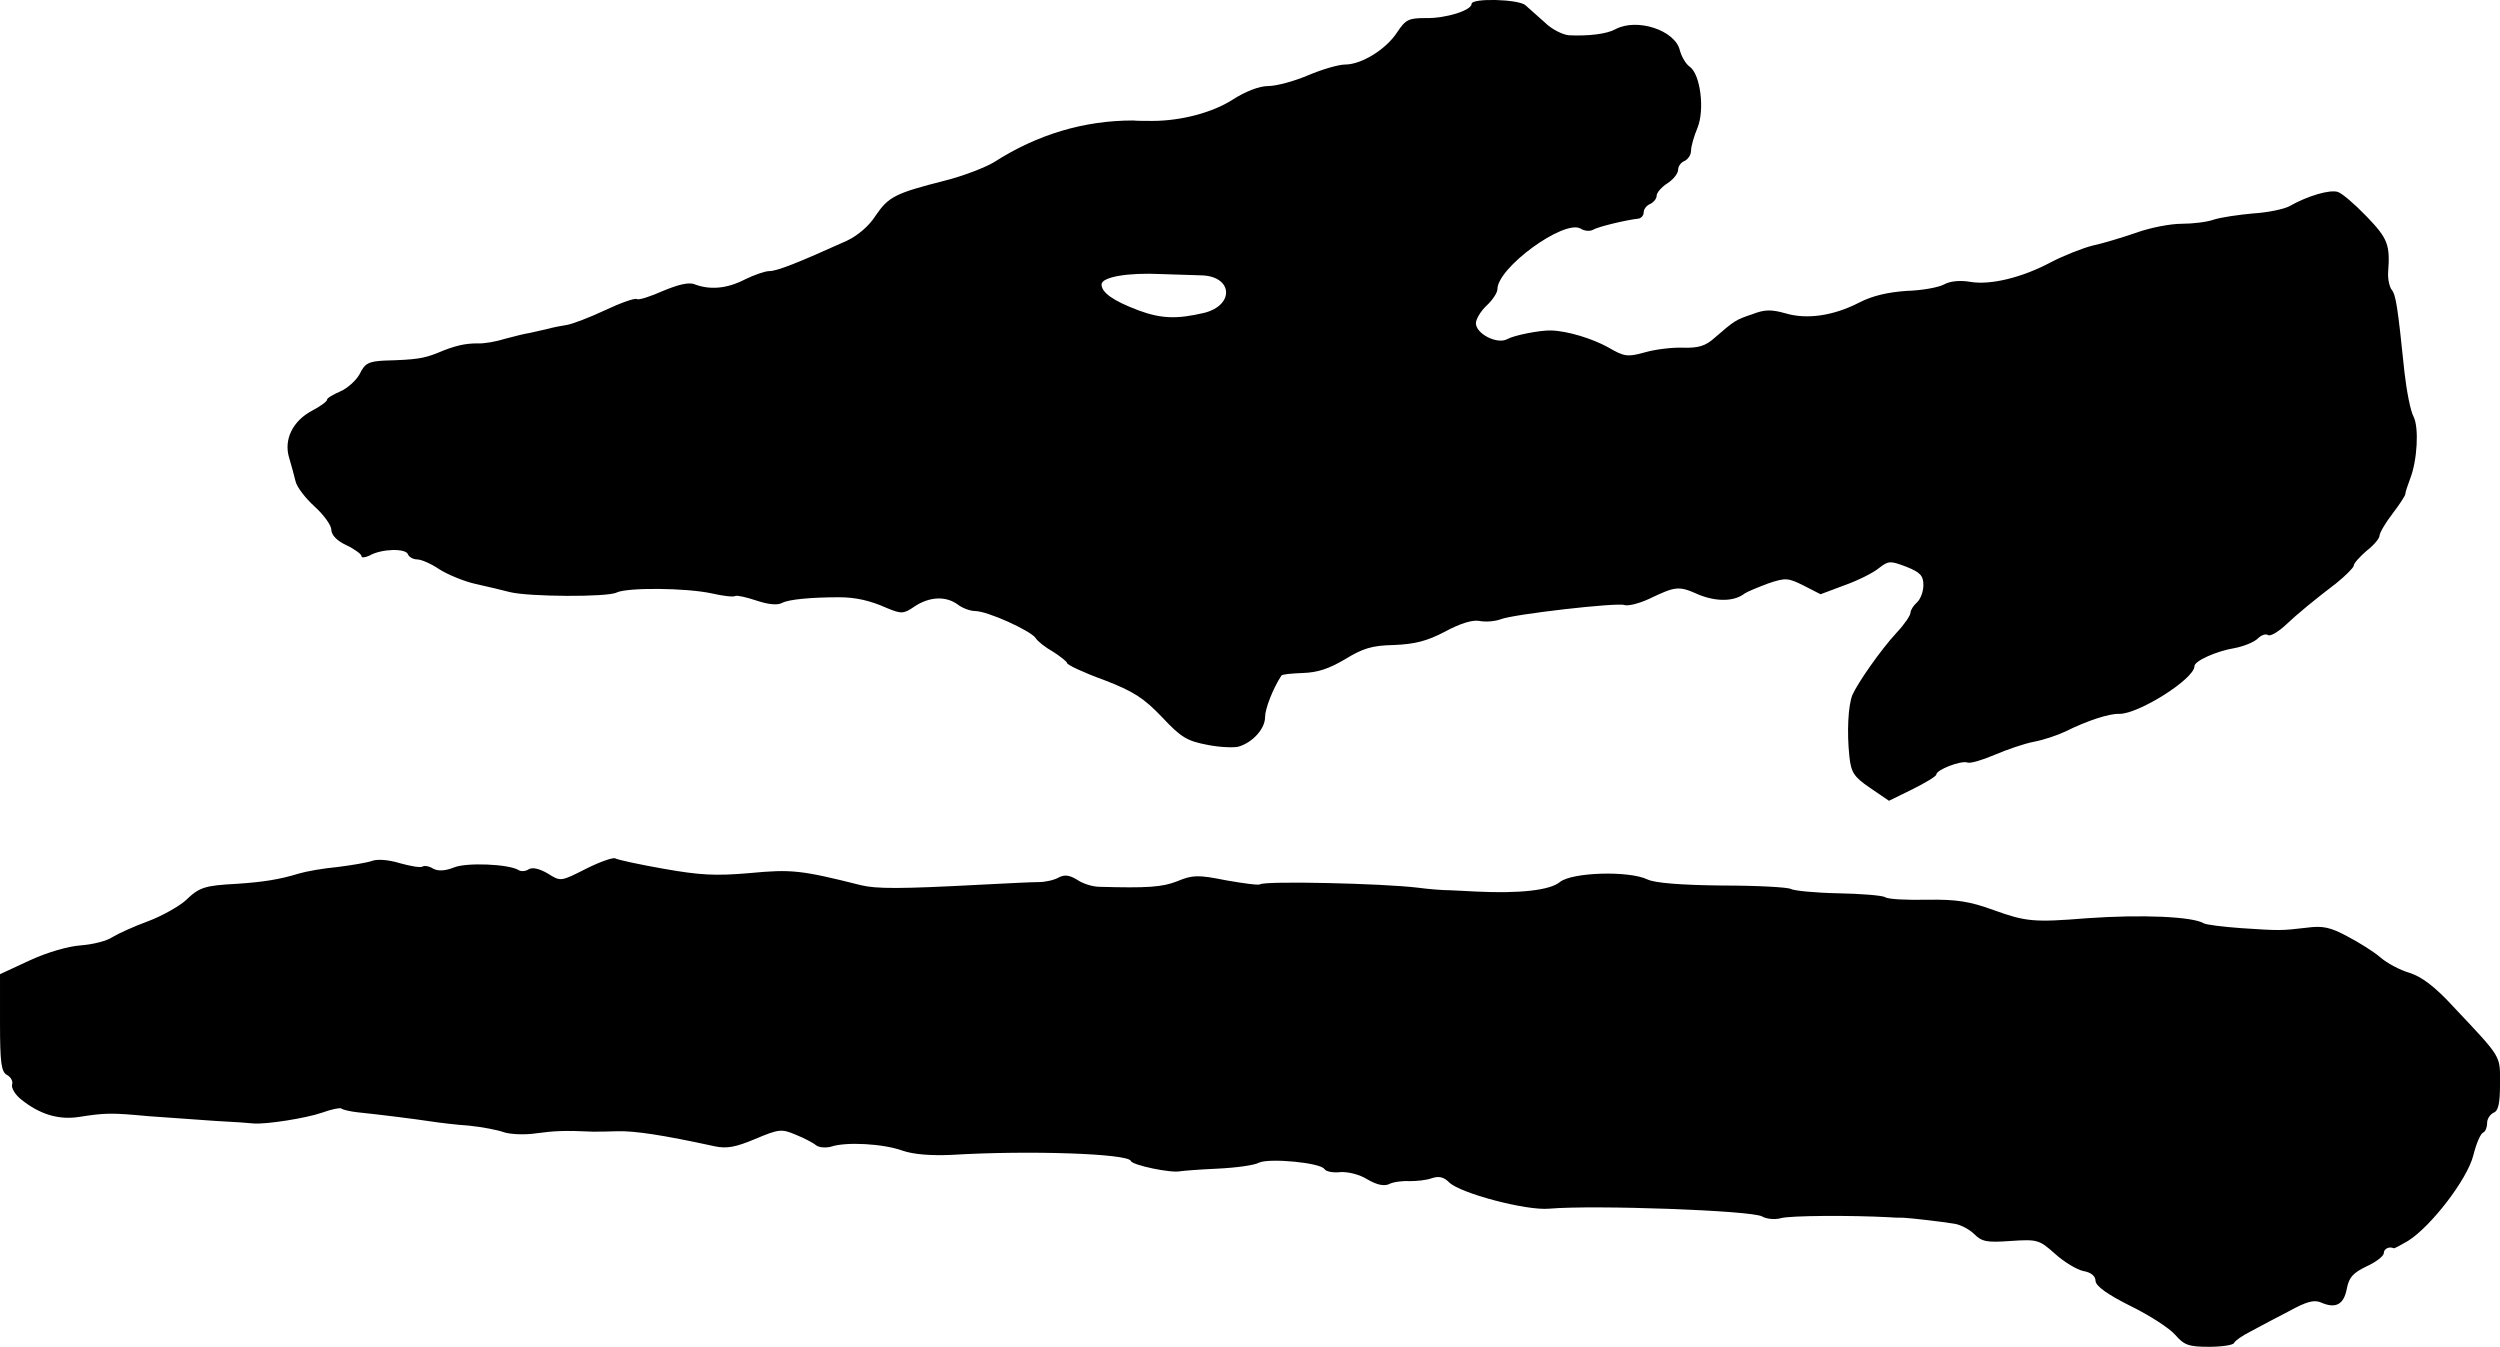
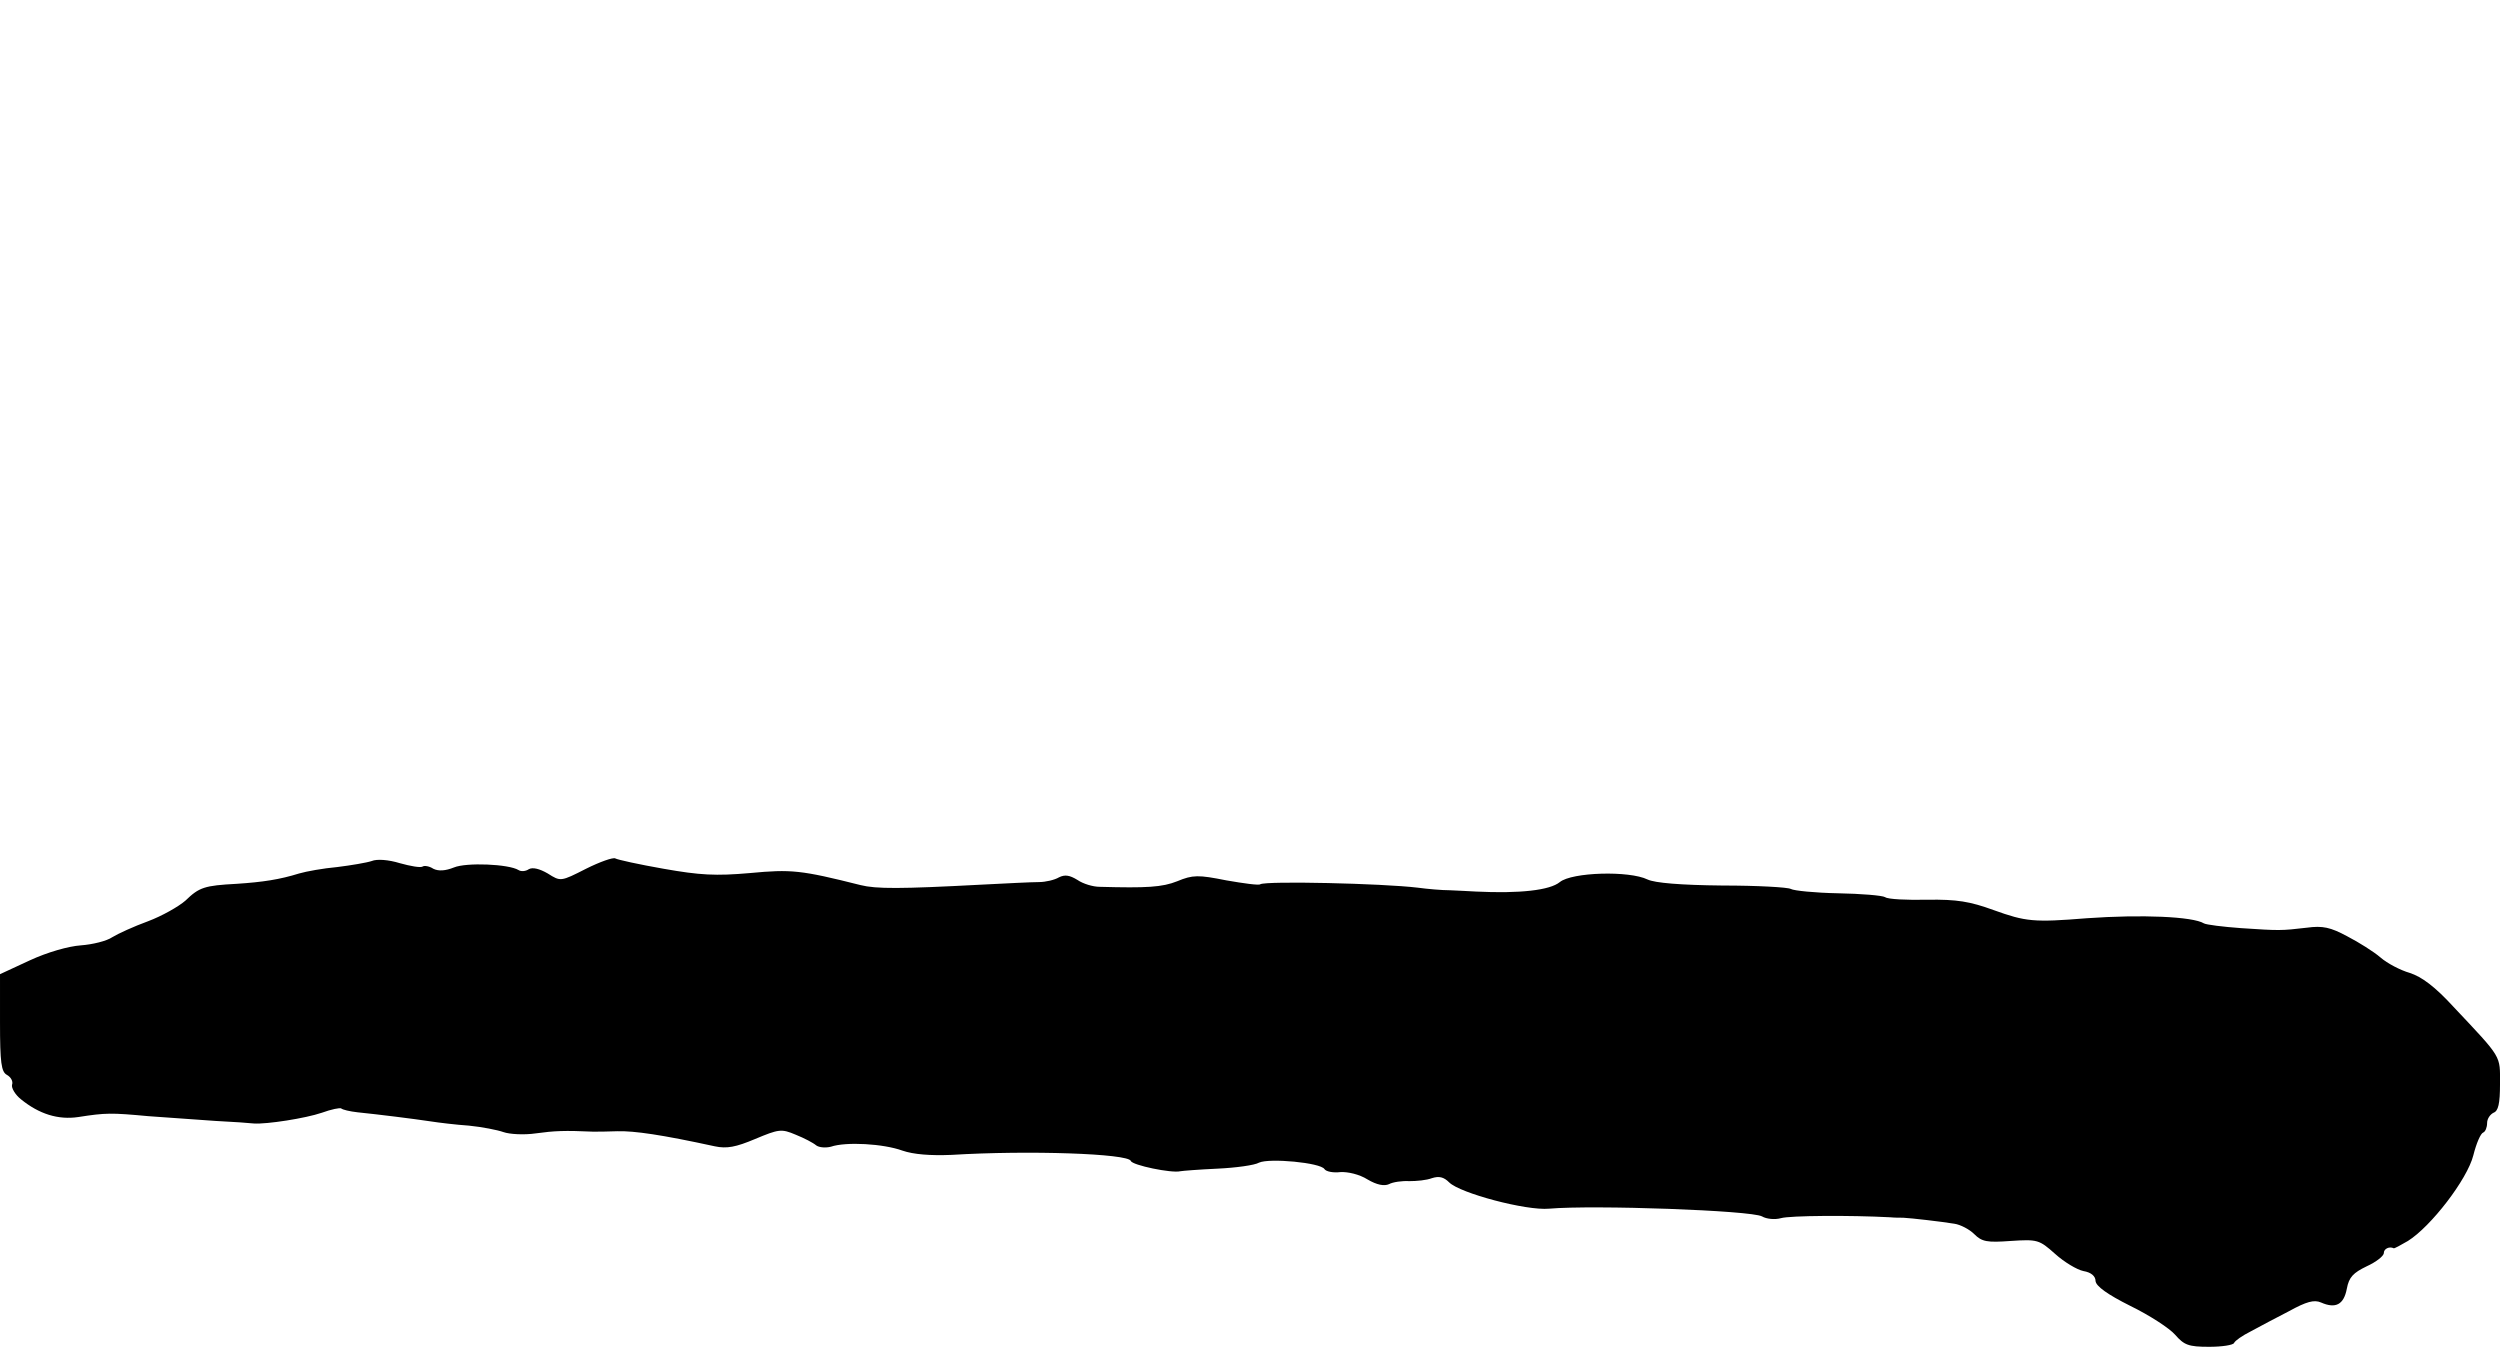
<svg xmlns="http://www.w3.org/2000/svg" version="1.0" width="581pt" height="313pt" viewBox="0 0 581 313" preserveAspectRatio="xMidYMid meet">
  <g transform="translate(0,313) scale(0.1,-0.1)" fill="#000000" stroke="none">
-     <path d="M3420 3121 c0 -15 -60 -34 -106 -33 -40 0 -47 -3 -67 -33 -26 -40 -83 -75 -121 -75 -15 0 -53 -11 -86 -25 -33 -14 -74 -25 -93 -25 -20 0 -52 -12 -83 -32 -47 -30 -120 -49 -186 -49 -16 0 -36 0 -45 1 -113 0 -222 -32 -323 -97 -20 -12 -71 -32 -115 -43 -114 -29 -130 -37 -160 -81 -15 -24 -42 -47 -68 -59 -113 -51 -161 -70 -179 -70 -10 0 -36 -9 -58 -20 -41 -21 -80 -24 -115 -11 -13 6 -38 0 -74 -15 -29 -13 -57 -22 -61 -19 -4 3 -38 -9 -74 -26 -36 -17 -76 -32 -88 -34 -13 -2 -34 -6 -48 -10 -14 -3 -32 -7 -40 -9 -8 -1 -33 -7 -55 -13 -22 -7 -51 -12 -65 -11 -29 0 -53 -5 -95 -23 -31 -12 -48 -15 -122 -17 -36 -2 -45 -6 -57 -31 -8 -15 -29 -34 -46 -41 -16 -7 -30 -15 -30 -19 0 -4 -15 -15 -34 -25 -46 -24 -67 -68 -54 -110 5 -17 12 -42 15 -55 3 -13 23 -39 44 -58 22 -20 39 -44 39 -54 0 -12 13 -26 35 -36 19 -9 35 -21 35 -25 0 -5 8 -4 19 1 28 16 84 17 89 3 2 -6 12 -12 21 -12 10 0 33 -10 52 -23 19 -12 57 -28 84 -34 28 -6 64 -15 80 -19 44 -11 227 -12 248 -1 25 12 161 11 221 -2 26 -6 51 -9 55 -6 4 2 26 -3 50 -11 27 -9 48 -11 59 -5 15 8 67 13 132 13 37 0 71 -7 111 -25 34 -14 39 -14 65 4 35 23 73 24 100 4 10 -8 29 -15 40 -15 29 0 130 -46 141 -63 4 -7 23 -22 41 -32 17 -11 32 -23 32 -26 0 -4 38 -22 85 -39 70 -27 93 -42 136 -87 44 -47 58 -55 105 -64 30 -6 63 -7 73 -4 33 10 61 42 61 68 0 20 18 66 38 97 2 3 24 5 50 6 34 1 61 10 98 32 41 25 62 32 113 33 49 2 77 9 119 31 35 19 64 28 80 25 15 -3 37 -1 50 4 32 12 269 39 287 33 8 -3 33 3 57 14 63 30 69 31 116 10 42 -17 83 -16 107 3 6 4 30 14 54 23 41 14 47 13 83 -5 l39 -20 56 21 c31 11 67 29 80 40 22 17 26 17 63 3 33 -13 40 -21 40 -43 0 -15 -7 -33 -15 -40 -8 -7 -15 -18 -15 -24 0 -6 -14 -27 -32 -46 -37 -40 -90 -116 -103 -145 -10 -25 -13 -87 -7 -143 4 -37 10 -47 48 -73 l44 -30 55 27 c30 15 55 30 55 34 0 11 57 33 72 28 7 -3 36 6 64 18 28 12 69 26 90 30 22 4 55 15 74 24 50 25 102 42 125 41 44 -1 175 81 175 111 0 12 51 35 94 42 21 4 45 14 53 22 8 8 19 12 24 8 5 -3 21 6 37 20 34 32 71 62 122 101 21 17 39 35 40 40 0 6 14 21 30 35 17 13 30 29 30 35 0 6 13 29 30 51 16 21 30 42 30 46 0 4 5 19 11 35 17 43 21 120 8 145 -7 13 -16 59 -21 103 -16 155 -20 180 -30 192 -5 7 -9 25 -8 40 5 65 -1 79 -50 130 -27 28 -57 54 -67 57 -18 6 -70 -9 -112 -33 -13 -7 -51 -15 -85 -17 -33 -3 -74 -9 -90 -14 -16 -6 -50 -10 -76 -10 -26 0 -73 -9 -106 -21 -32 -11 -78 -25 -102 -30 -23 -6 -66 -23 -95 -38 -67 -36 -141 -54 -188 -46 -23 4 -47 2 -61 -6 -13 -7 -52 -14 -87 -15 -43 -3 -79 -11 -110 -27 -60 -31 -122 -40 -172 -25 -32 9 -48 9 -76 -2 -39 -13 -42 -15 -87 -54 -22 -20 -38 -25 -75 -24 -25 1 -65 -4 -89 -11 -40 -11 -47 -10 -85 12 -36 20 -94 38 -132 39 -25 1 -86 -11 -102 -20 -23 -13 -73 12 -73 37 0 9 11 28 25 41 14 13 25 30 25 38 0 50 154 162 193 141 9 -6 22 -7 29 -3 11 7 78 23 106 26 6 1 12 7 12 15 0 7 7 16 15 19 8 4 15 12 15 19 0 7 11 20 25 29 14 9 25 23 25 32 0 8 7 17 15 20 8 4 15 14 15 24 0 10 7 34 15 53 17 42 7 124 -18 142 -9 6 -19 23 -23 38 -11 47 -100 76 -150 49 -20 -11 -62 -16 -107 -14 -15 1 -41 14 -57 30 -17 15 -37 33 -45 40 -16 14 -125 17 -125 3z m-626 -631 c71 -3 75 -69 5 -87 -64 -15 -100 -14 -154 6 -58 22 -85 41 -85 60 0 17 60 28 140 24 41 -1 84 -3 94 -3z" />
    <path d="M864 1129 c-12 -4 -48 -10 -80 -14 -33 -3 -72 -10 -89 -15 -45 -14 -84 -20 -145 -24 -75 -4 -87 -8 -119 -39 -16 -14 -55 -36 -87 -48 -33 -12 -70 -29 -83 -37 -13 -9 -46 -17 -73 -19 -29 -2 -78 -16 -119 -35 l-69 -32 0 -112 c0 -94 3 -115 16 -122 9 -5 15 -15 12 -23 -2 -7 7 -23 21 -34 42 -34 86 -48 133 -41 64 10 76 10 163 2 44 -3 114 -8 155 -11 41 -2 82 -5 90 -6 30 -2 120 12 158 25 22 8 42 12 45 10 3 -3 20 -7 38 -9 49 -5 129 -15 169 -21 19 -3 60 -8 90 -10 30 -3 66 -10 80 -15 14 -5 48 -7 75 -3 44 6 67 7 133 4 9 0 35 0 57 1 39 1 102 -8 226 -35 28 -6 49 -2 94 17 55 23 61 24 94 10 20 -8 41 -19 48 -25 7 -5 22 -6 34 -3 35 12 122 7 166 -9 26 -9 65 -12 114 -10 180 11 411 3 417 -14 3 -10 95 -29 115 -24 5 1 43 4 86 6 43 2 87 8 97 14 24 11 143 0 152 -15 4 -6 21 -9 37 -7 17 1 44 -5 63 -17 22 -13 39 -16 50 -11 9 5 31 8 47 7 17 0 40 2 53 7 16 5 27 3 40 -10 25 -25 179 -66 232 -61 104 9 470 -4 495 -18 10 -6 30 -8 44 -4 21 6 160 7 254 2 9 -1 23 -1 30 -1 19 -1 89 -9 119 -14 14 -2 35 -13 46 -24 18 -18 30 -20 85 -16 62 4 66 3 103 -30 21 -19 51 -37 66 -40 18 -3 28 -12 28 -23 1 -12 27 -31 81 -58 45 -22 91 -52 104 -67 21 -24 31 -28 79 -28 30 0 56 4 58 9 2 5 19 17 39 27 20 11 60 32 89 47 40 22 58 27 74 20 34 -15 53 -5 60 32 5 27 15 37 46 52 22 10 40 24 40 31 0 10 13 16 23 11 1 -1 16 7 33 17 53 33 138 143 152 199 7 28 17 51 23 53 5 2 9 12 9 22 0 10 7 20 15 24 11 4 15 21 15 67 0 67 6 58 -108 179 -43 47 -74 70 -102 79 -21 6 -52 22 -68 36 -15 13 -50 35 -77 49 -39 21 -57 25 -94 20 -60 -7 -63 -7 -153 -1 -42 3 -81 8 -86 11 -26 16 -145 21 -272 12 -124 -10 -142 -8 -217 19 -55 20 -85 25 -154 24 -47 -1 -92 1 -98 6 -7 4 -56 8 -110 9 -53 1 -102 6 -109 10 -7 4 -78 8 -159 8 -98 1 -157 6 -174 14 -43 21 -176 17 -204 -6 -23 -19 -93 -27 -195 -22 -14 1 -41 2 -60 3 -19 0 -53 3 -75 6 -83 10 -352 16 -366 8 -3 -3 -39 2 -79 9 -65 13 -78 13 -114 -2 -35 -14 -71 -16 -180 -13 -16 0 -39 7 -52 16 -18 11 -29 13 -43 6 -10 -6 -31 -11 -47 -11 -16 0 -76 -3 -134 -6 -188 -10 -244 -10 -280 -1 -139 35 -161 37 -257 28 -80 -7 -116 -5 -201 10 -57 10 -107 21 -112 24 -5 3 -36 -8 -68 -24 -59 -30 -59 -30 -89 -11 -19 11 -35 15 -44 10 -7 -5 -18 -6 -24 -2 -23 14 -121 18 -150 6 -20 -8 -36 -9 -48 -3 -9 6 -21 8 -25 5 -5 -3 -28 1 -53 8 -26 8 -53 10 -65 5z" />
  </g>
</svg>